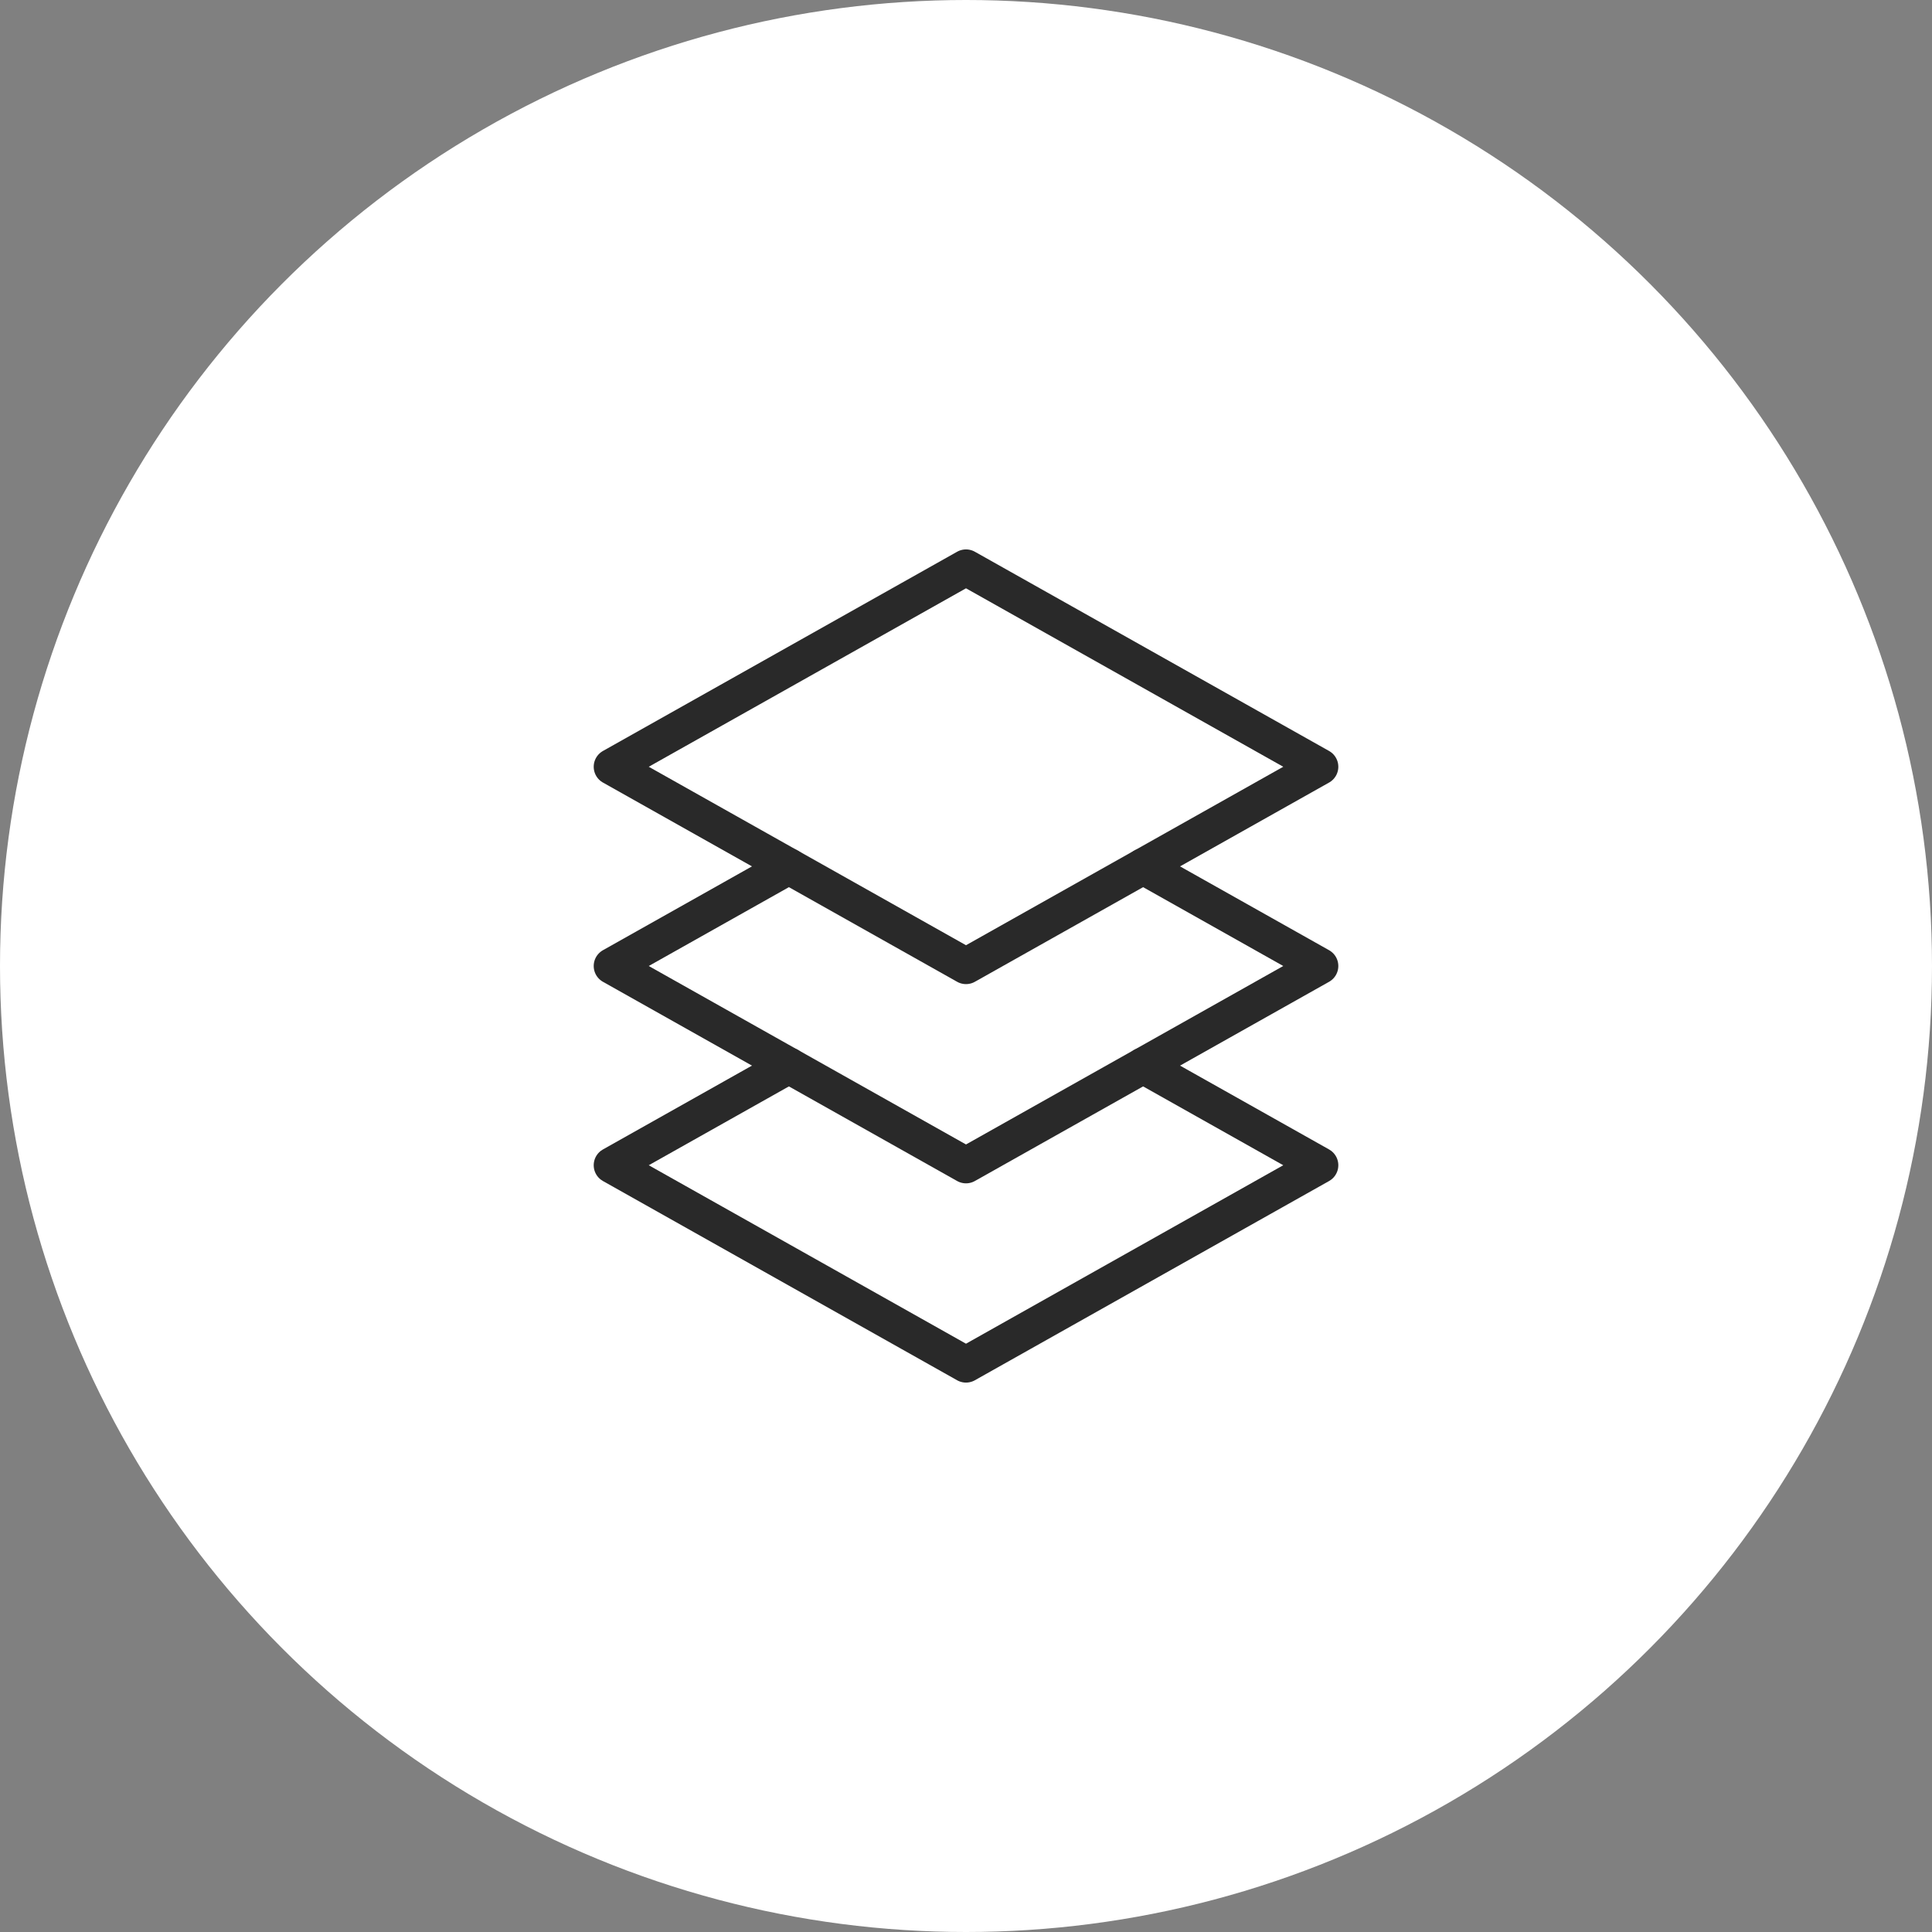
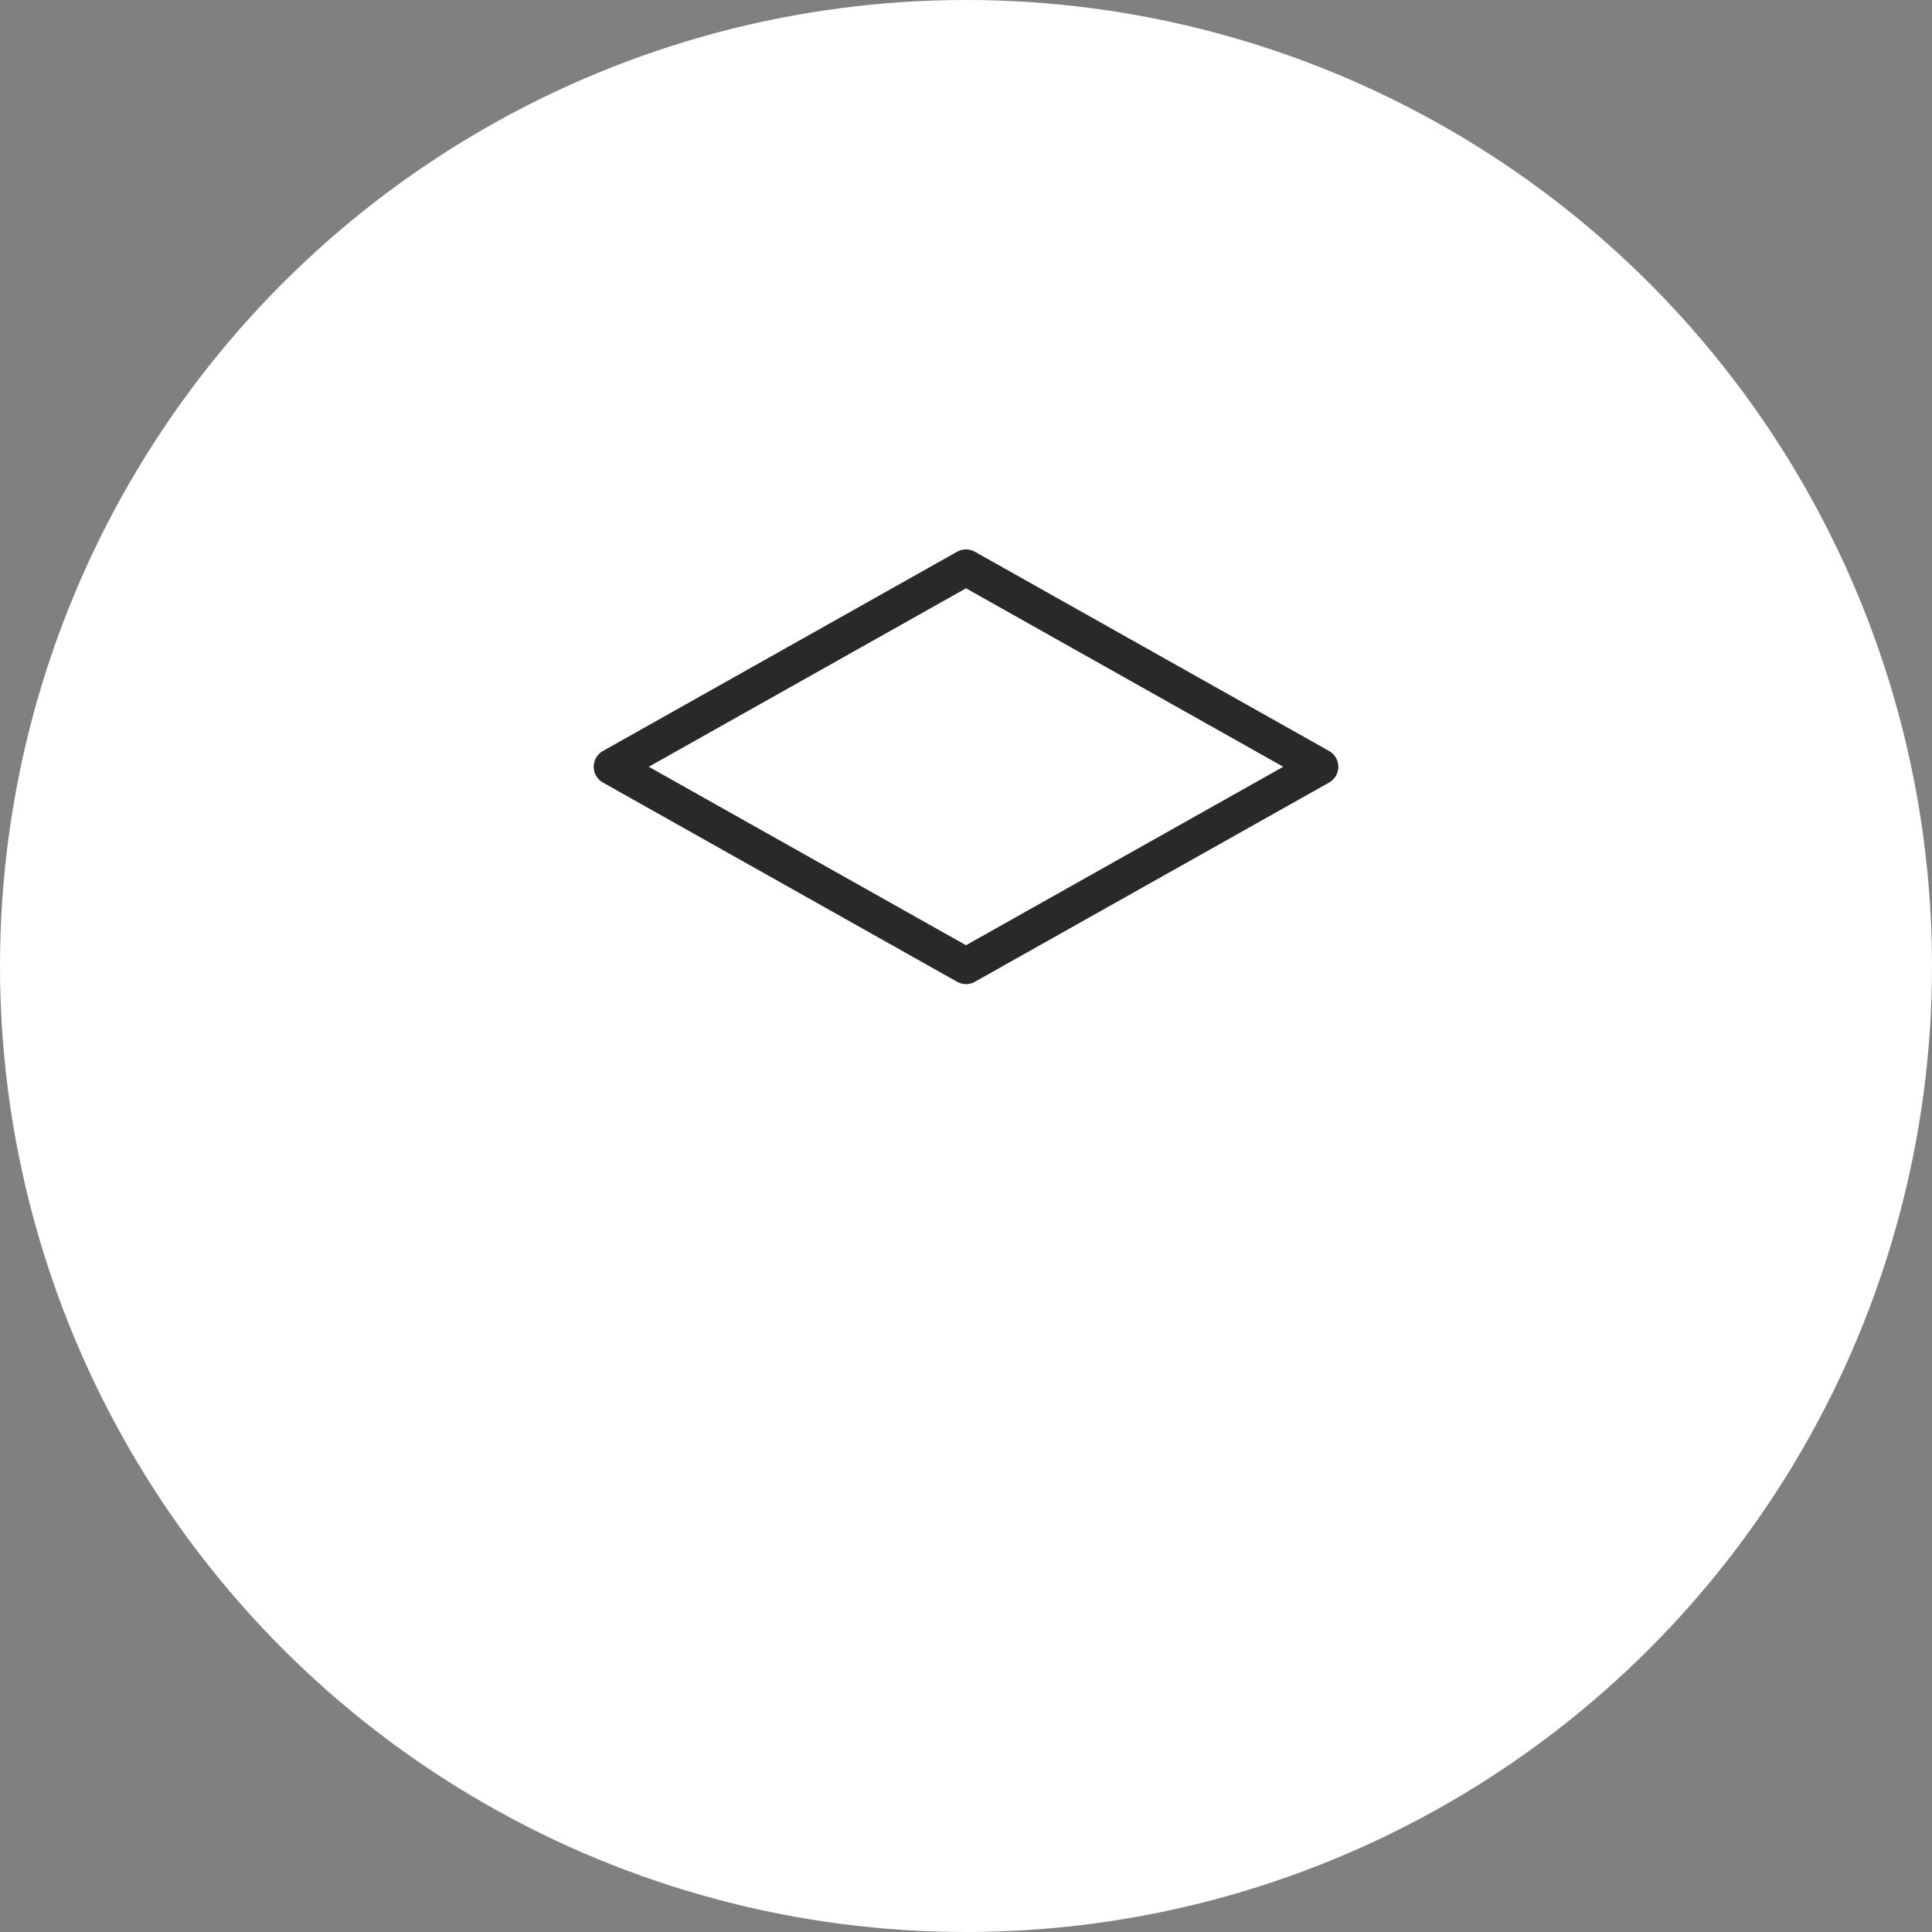
<svg xmlns="http://www.w3.org/2000/svg" width="80" height="80" viewBox="0 0 80 80" fill="none">
  <rect x="0" y="0" width="80" height="80" fill="#808080" stroke="none" />
  <circle cx="40" cy="40" r="40" fill="white" />
  <g clip-path="url(#clip0_443_1289)">
-     <path d="M47.334 44.125L54.667 48.25L40 56.5L25.334 48.25L32.667 44.125" stroke="#292929" stroke-width="1.5" stroke-linecap="round" stroke-linejoin="round" />
    <path d="M54.667 31.75L40 23.5L25.334 31.75L40 40L54.667 31.75Z" stroke="#292929" stroke-width="1.5" stroke-linecap="round" stroke-linejoin="round" />
-     <path d="M32.667 35.875L25.334 40L40 48.25L54.667 40L47.334 35.875" stroke="#292929" stroke-width="1.5" stroke-linecap="round" stroke-linejoin="round" />
  </g>
  <defs>
    <clipPath id="clip0_443_1289">
      <rect width="44" height="44" fill="white" transform="translate(18 18)" />
    </clipPath>
  </defs>
</svg>